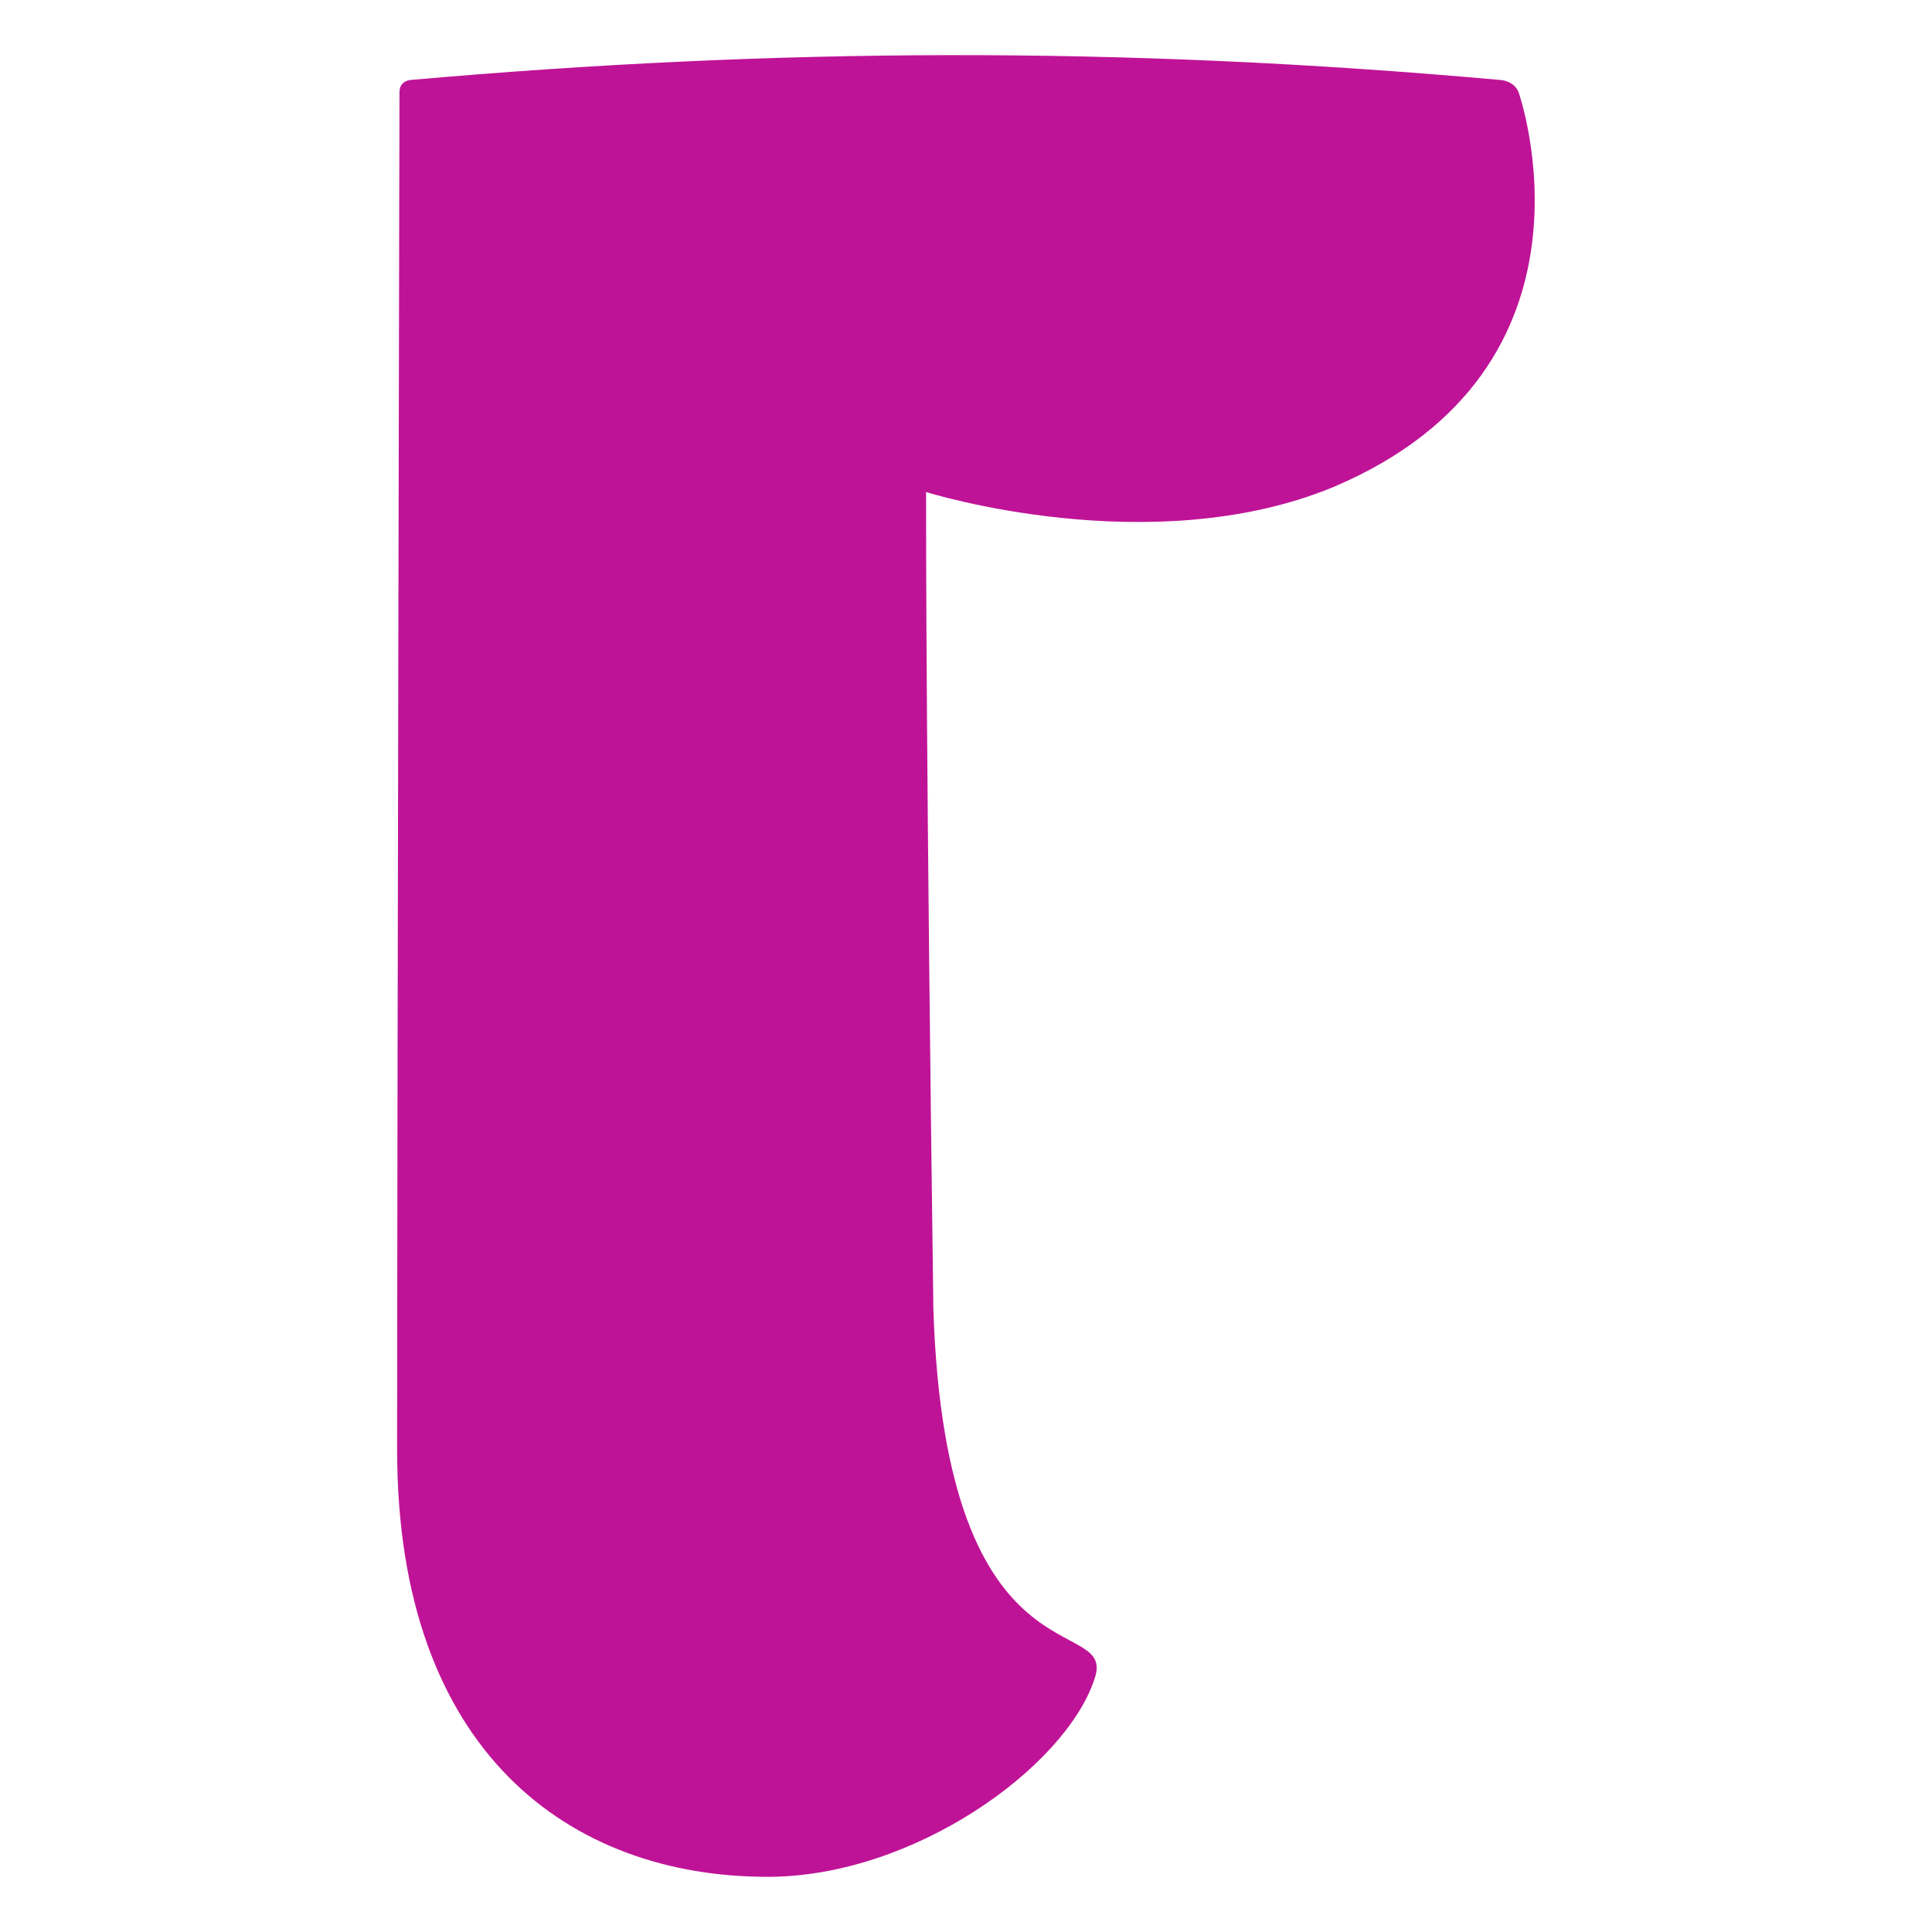
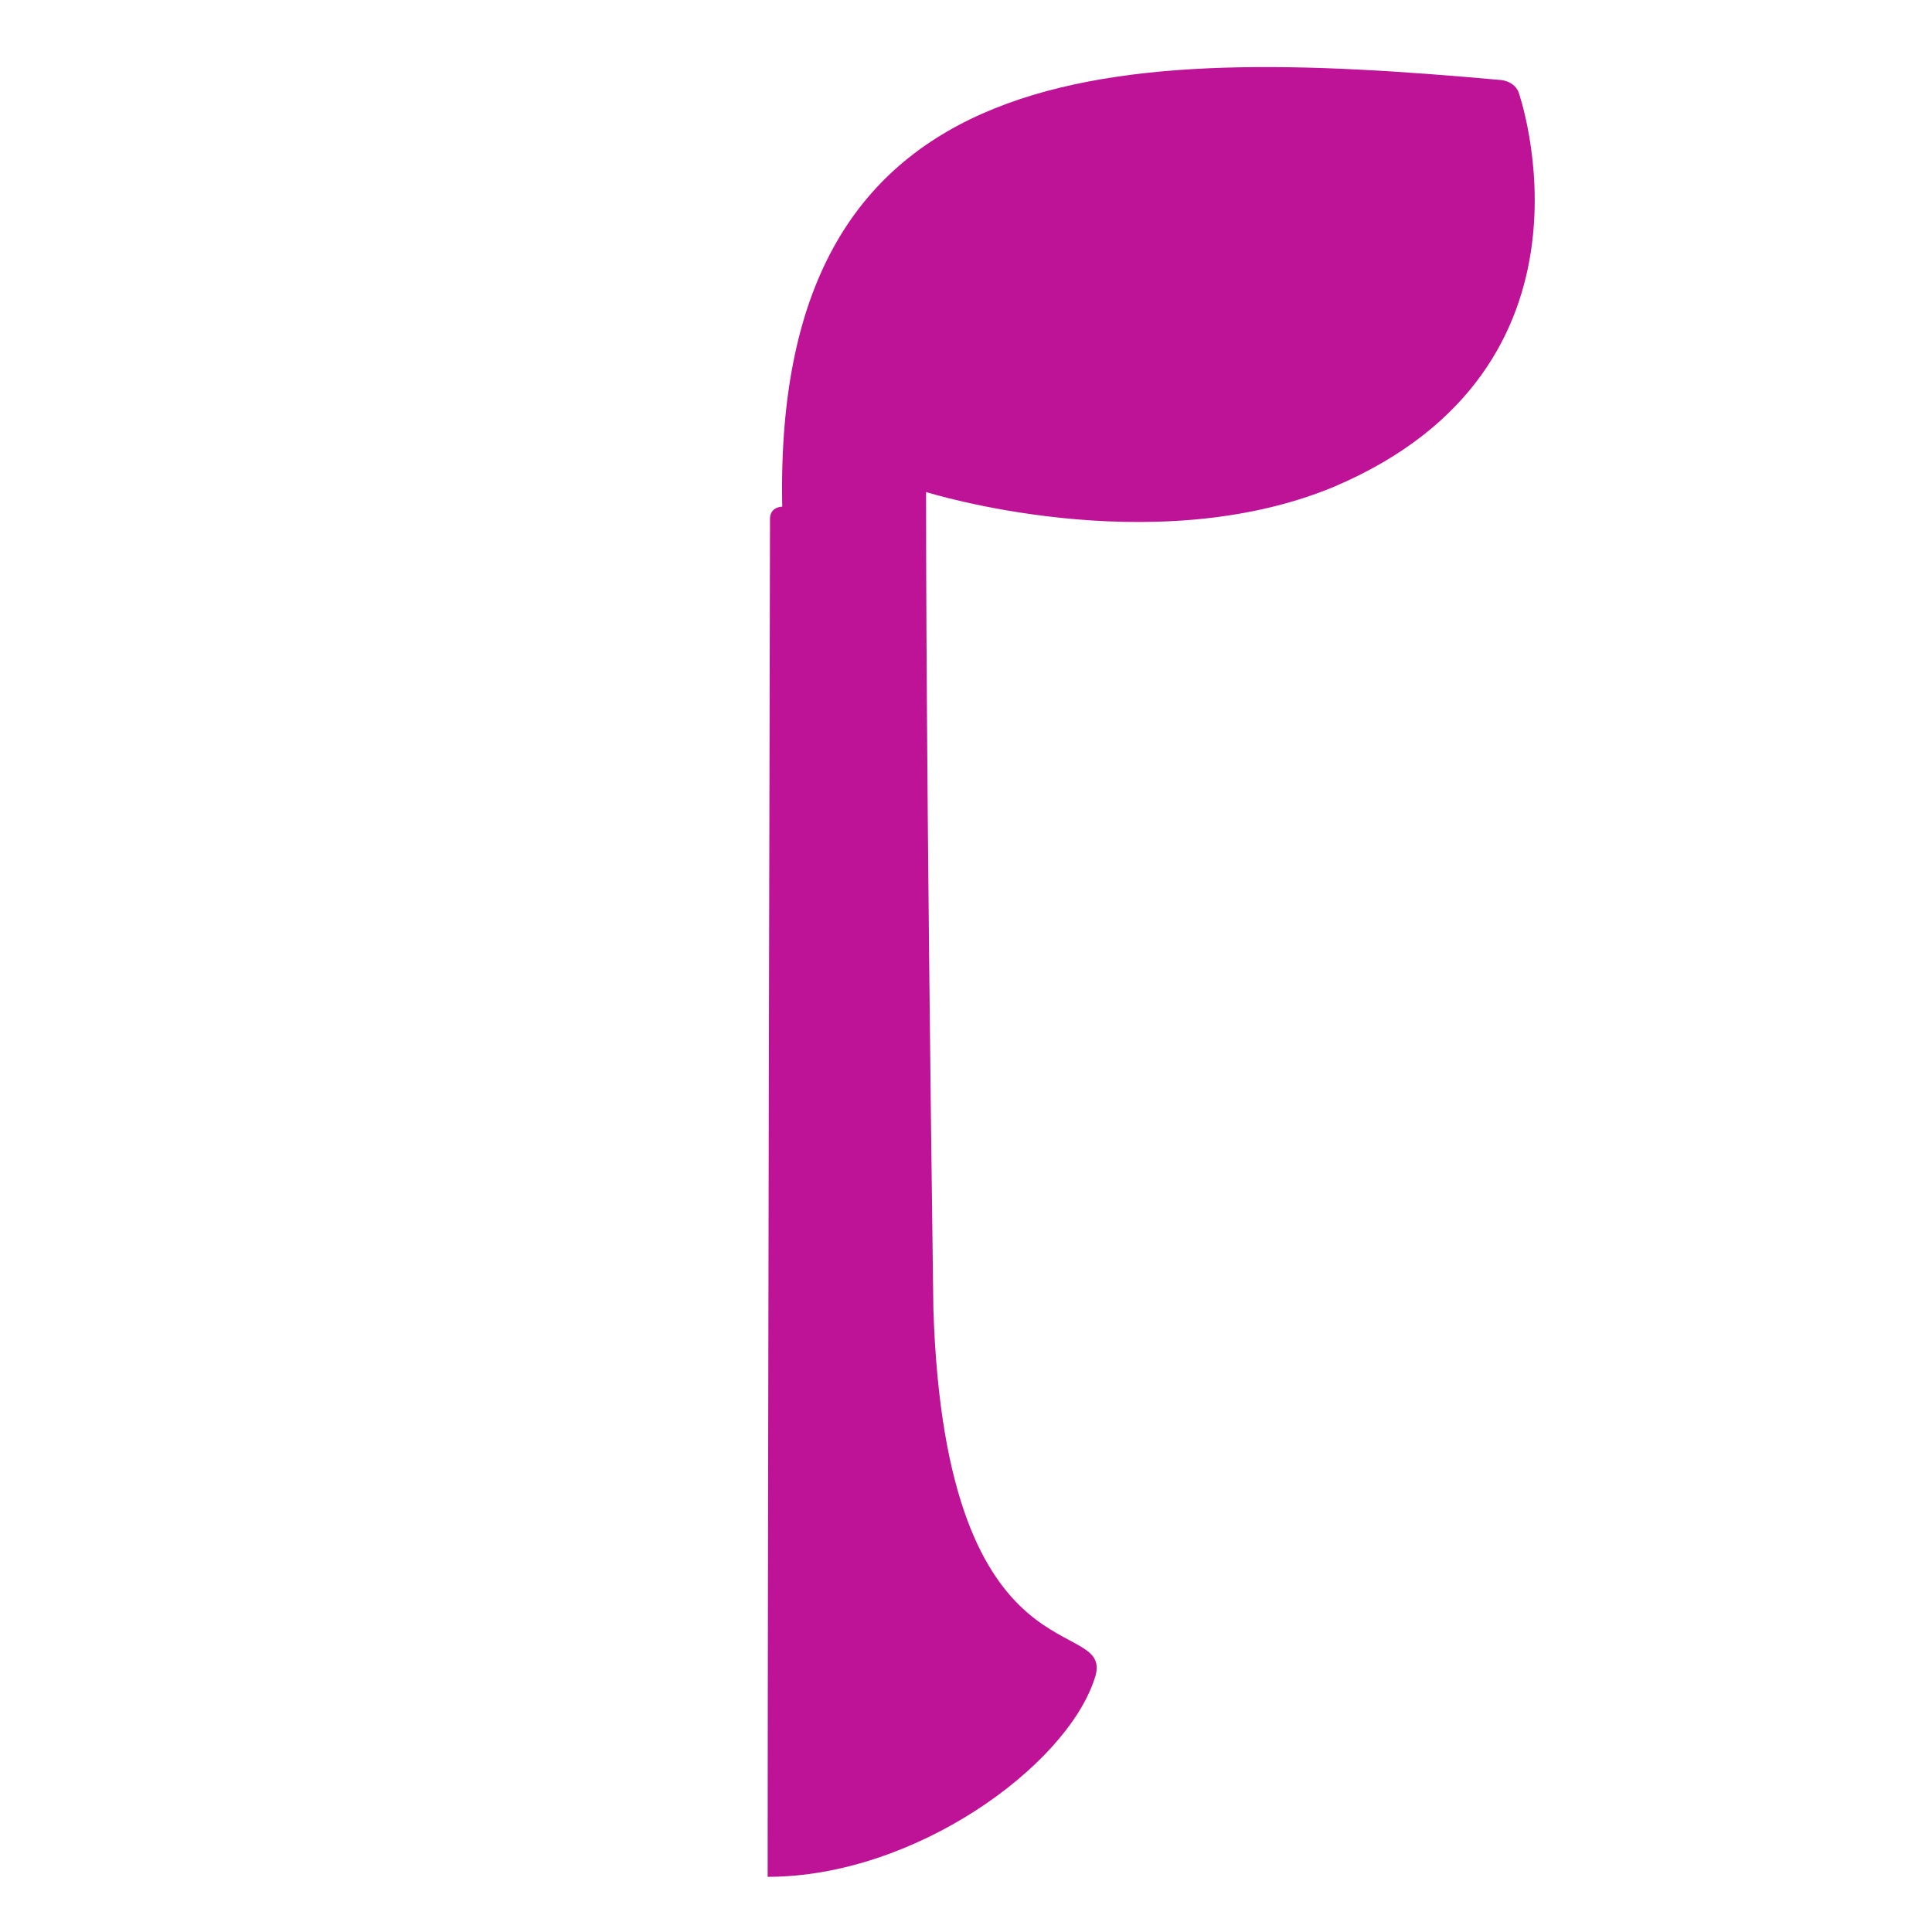
<svg xmlns="http://www.w3.org/2000/svg" version="1.1" width="9px" height="9px">
  <svg version="1.1" id="SvgjsSvg1001" x="0px" y="0px" width="9px" height="9px" viewBox="0 0 9 9" enable-background="new 0 0 9 9" xml:space="preserve">
-     <path fill="#BF1397" d="M6.983,0.372c0,0,0.067,0,0.091,0.057c0,0,0.453,1.283-0.863,1.84C5.359,2.621,4.314,2.292,4.314,2.292  c0,0.25,0,1.272,0.034,3.805C4.405,7.89,5.211,7.505,5.098,7.823c-0.135,0.408-0.839,0.92-1.522,0.92  c-0.919,0-1.726-0.58-1.726-1.988c0-1.432,0.011-6.326,0.011-6.326c0-0.057,0.057-0.057,0.057-0.057  C3.6,0.224,5.211,0.213,6.983,0.372z" />
+     <path fill="#BF1397" d="M6.983,0.372c0,0,0.067,0,0.091,0.057c0,0,0.453,1.283-0.863,1.84C5.359,2.621,4.314,2.292,4.314,2.292  c0,0.25,0,1.272,0.034,3.805C4.405,7.89,5.211,7.505,5.098,7.823c-0.135,0.408-0.839,0.92-1.522,0.92  c0-1.432,0.011-6.326,0.011-6.326c0-0.057,0.057-0.057,0.057-0.057  C3.6,0.224,5.211,0.213,6.983,0.372z" />
  </svg>
  <style>@media (prefers-color-scheme: light) { :root { filter: none; } }
@media (prefers-color-scheme: dark) { :root { filter: none; } }
</style>
</svg>